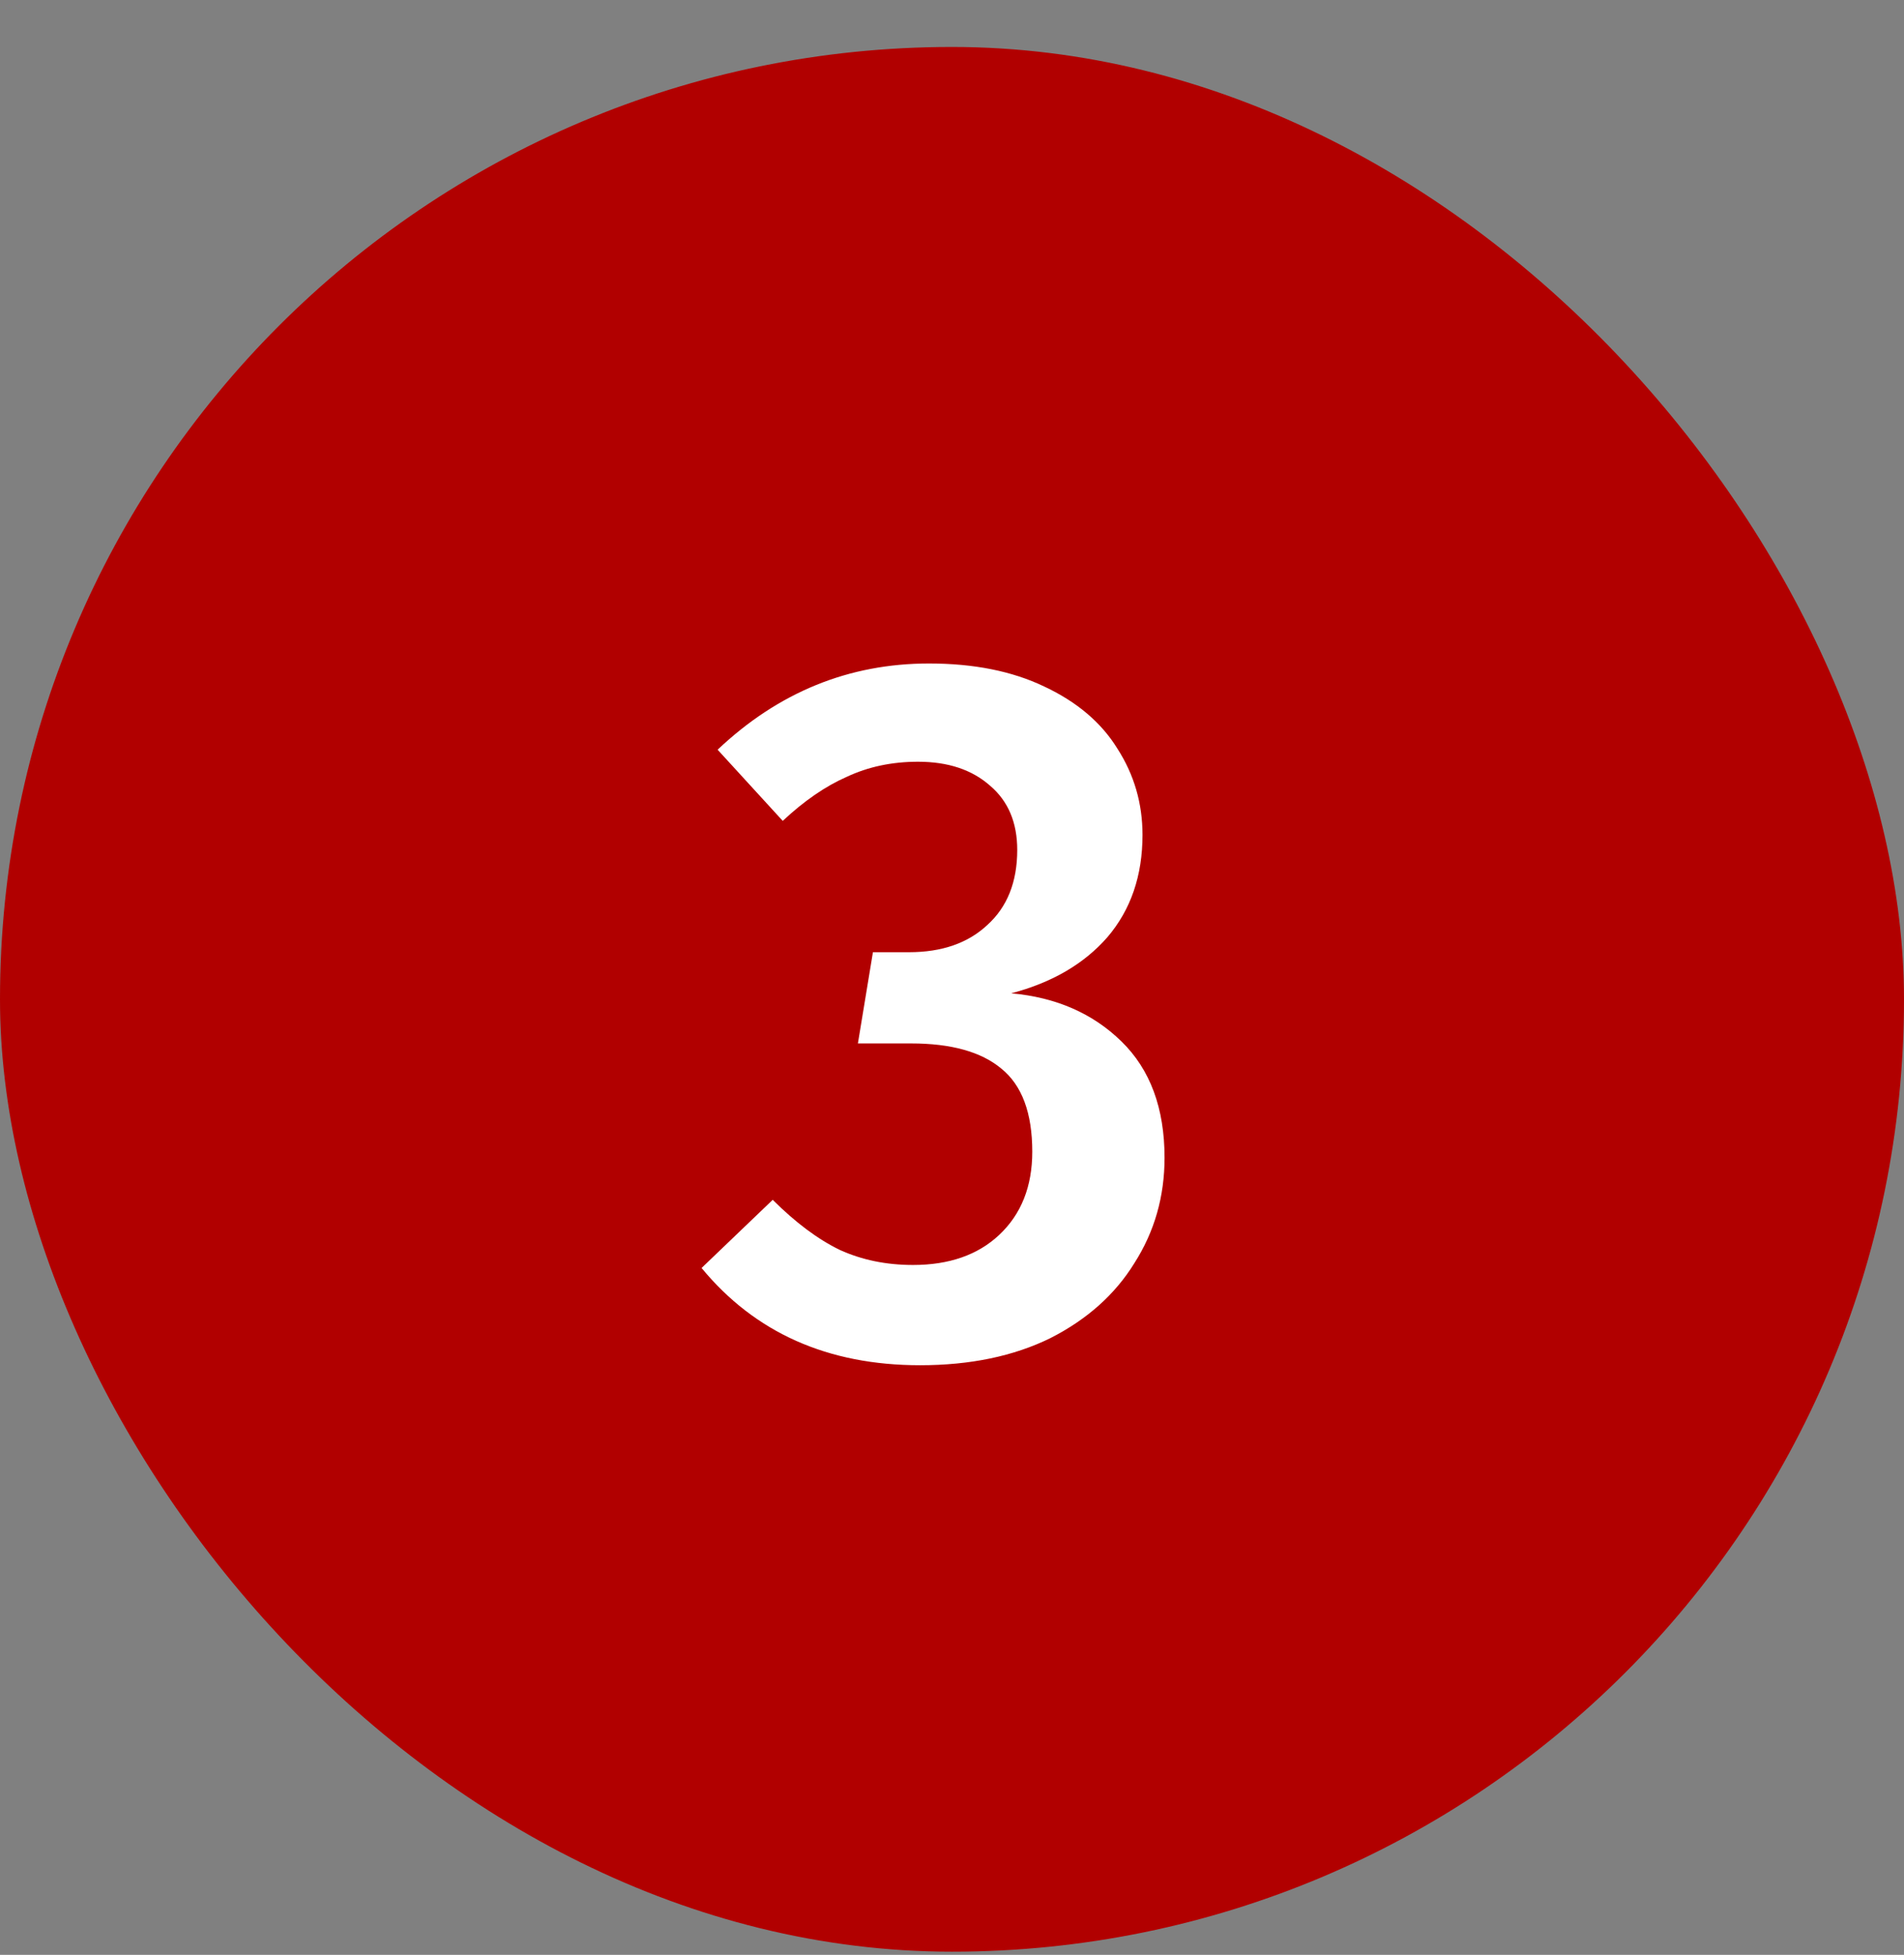
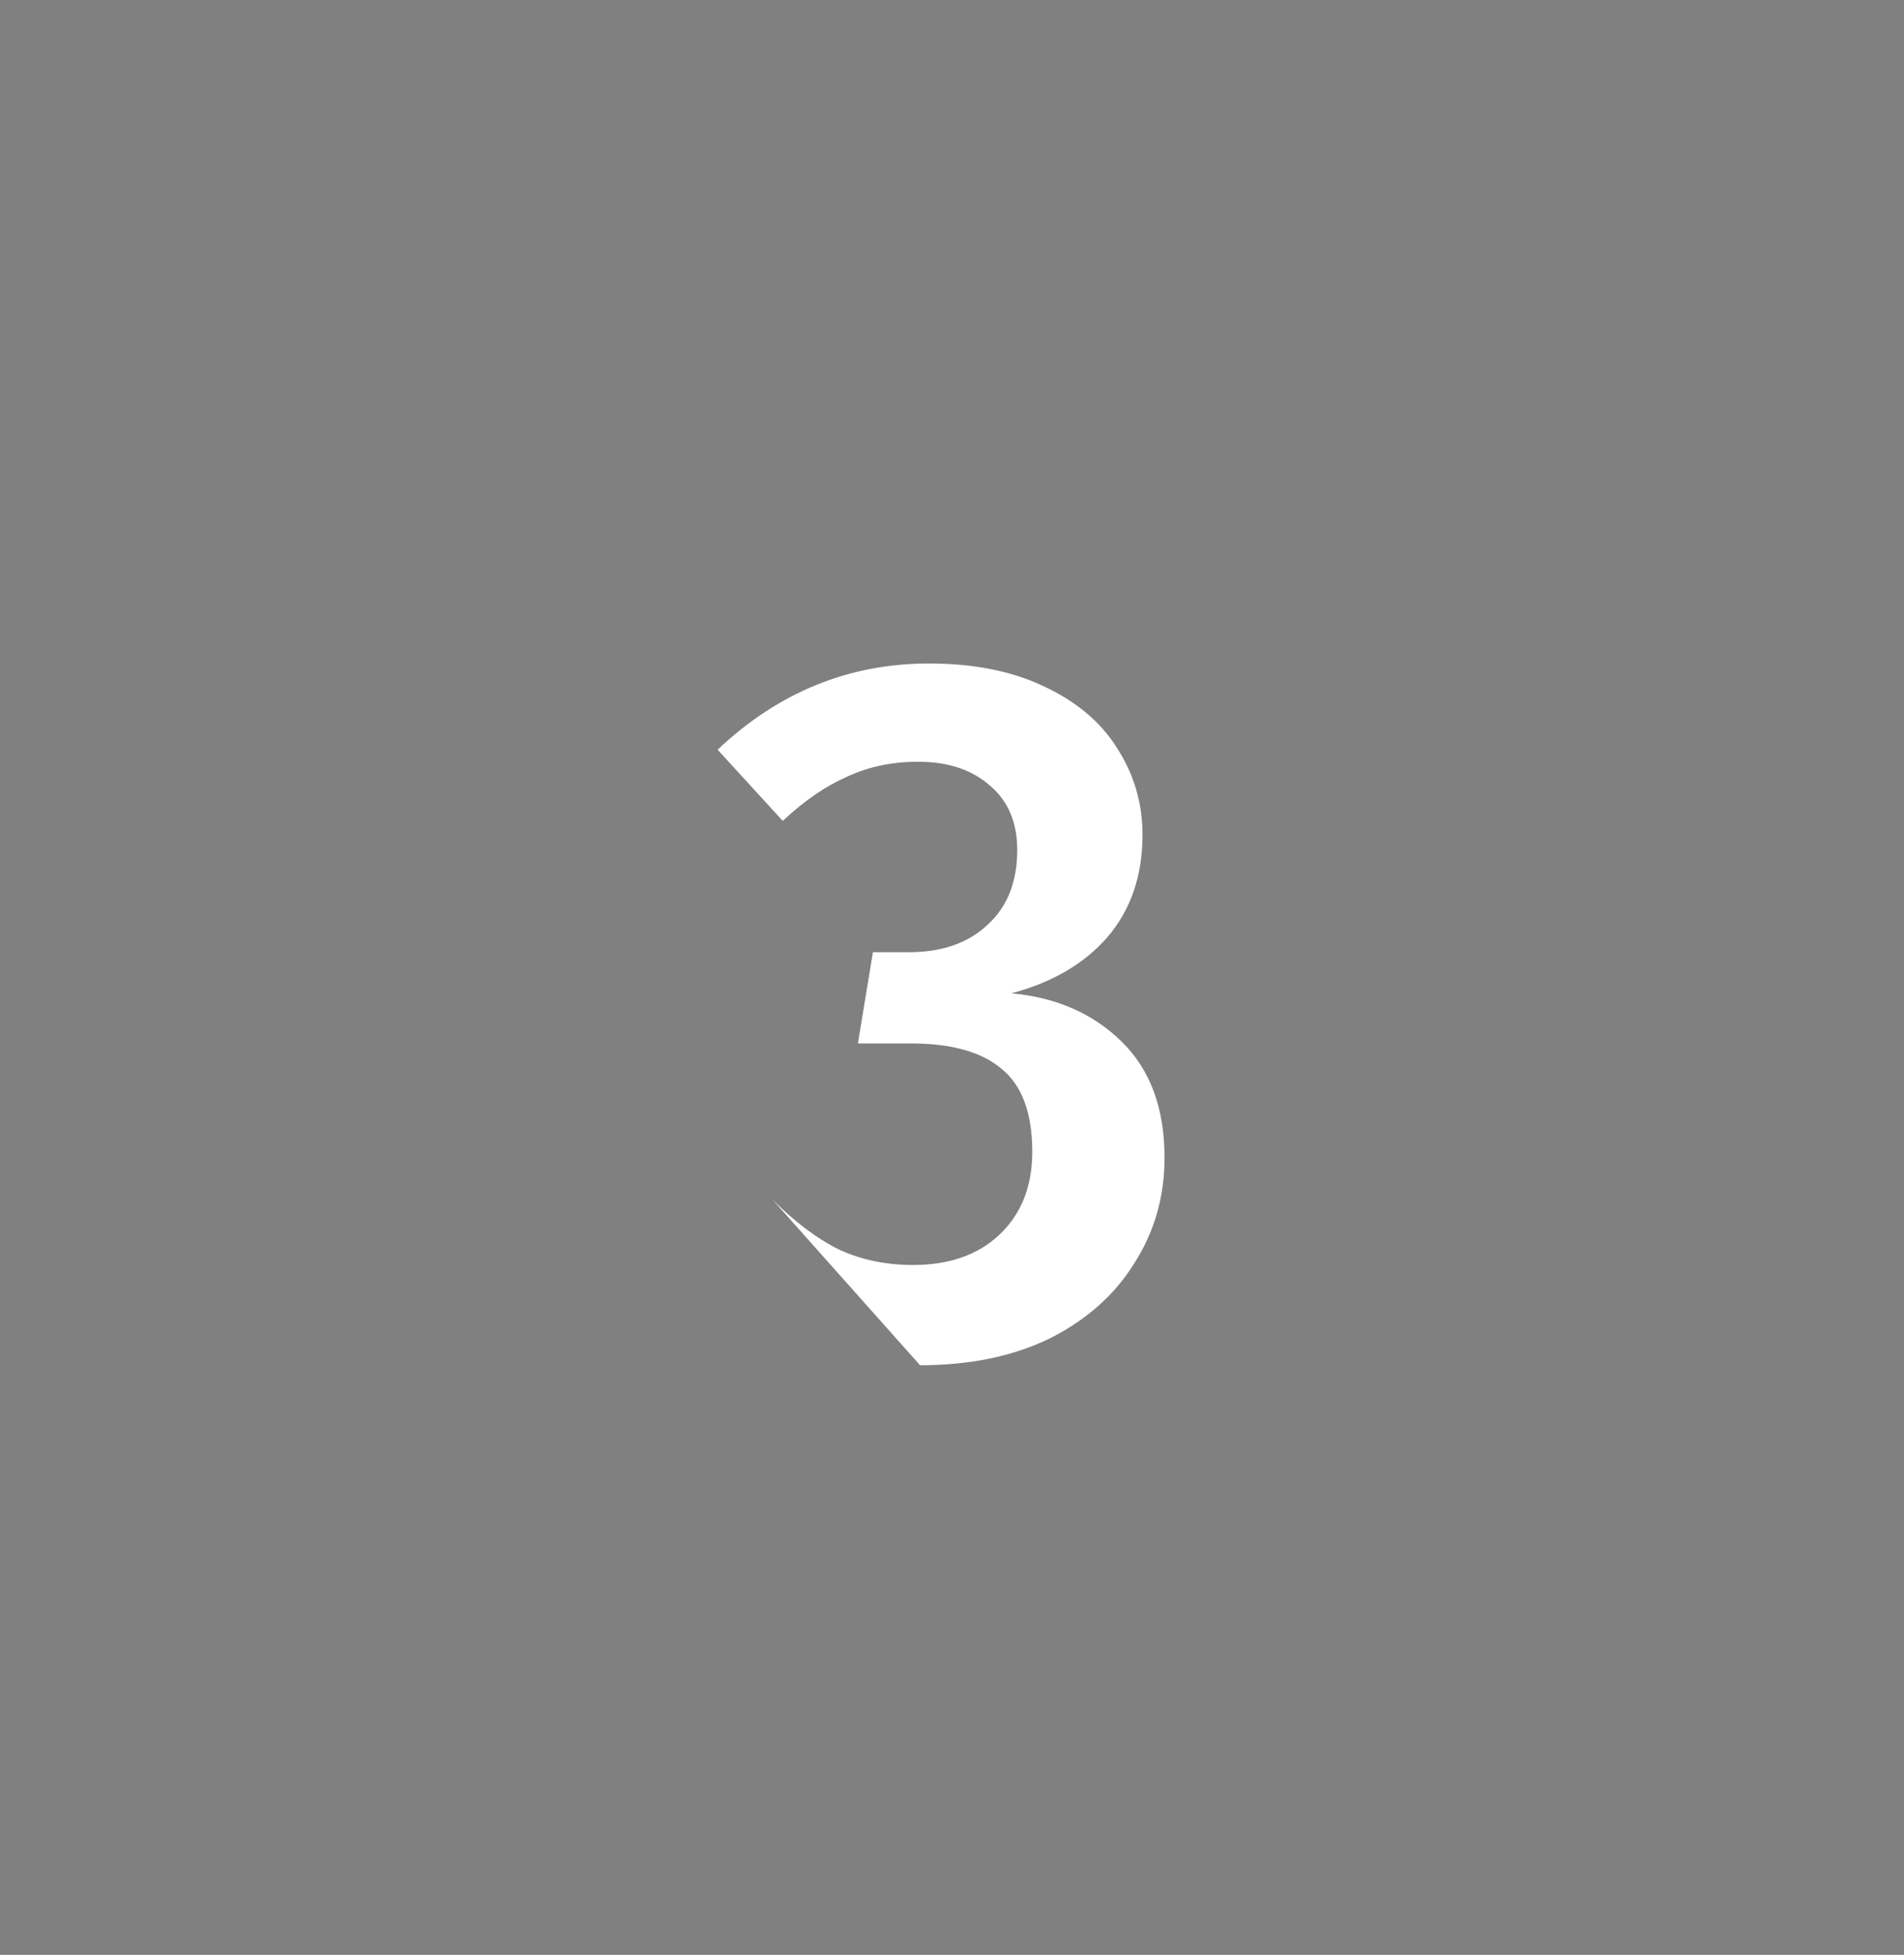
<svg xmlns="http://www.w3.org/2000/svg" width="38" height="39" viewBox="0 0 38 39" fill="none">
  <rect x="0" y="0" width="38" height="39" fill="#808080" stroke="none" />
-   <rect y="0.937" width="38" height="38" rx="19" fill="#B10000" />
-   <path d="M18.542 13.237C19.436 13.237 20.202 13.39 20.842 13.697C21.496 14.004 21.982 14.417 22.302 14.937C22.636 15.457 22.802 16.03 22.802 16.657C22.802 17.47 22.569 18.15 22.102 18.697C21.636 19.23 20.996 19.604 20.182 19.817C21.076 19.897 21.809 20.217 22.382 20.777C22.956 21.337 23.242 22.11 23.242 23.097C23.242 23.87 23.042 24.57 22.642 25.197C22.256 25.824 21.696 26.324 20.962 26.697C20.229 27.057 19.362 27.237 18.362 27.237C16.522 27.237 15.069 26.59 14.002 25.297L15.422 23.937C15.876 24.39 16.322 24.724 16.762 24.937C17.202 25.137 17.689 25.237 18.222 25.237C18.942 25.237 19.516 25.037 19.942 24.637C20.382 24.224 20.602 23.67 20.602 22.977C20.602 22.204 20.396 21.65 19.982 21.317C19.582 20.984 18.982 20.817 18.182 20.817H17.122L17.422 18.997H18.142C18.796 18.997 19.316 18.817 19.702 18.457C20.102 18.097 20.302 17.597 20.302 16.957C20.302 16.41 20.122 15.984 19.762 15.677C19.402 15.357 18.922 15.197 18.322 15.197C17.802 15.197 17.329 15.297 16.902 15.497C16.476 15.684 16.049 15.977 15.622 16.377L14.322 14.957C15.536 13.81 16.942 13.237 18.542 13.237Z" fill="white" />
+   <path d="M18.542 13.237C19.436 13.237 20.202 13.39 20.842 13.697C21.496 14.004 21.982 14.417 22.302 14.937C22.636 15.457 22.802 16.03 22.802 16.657C22.802 17.47 22.569 18.15 22.102 18.697C21.636 19.23 20.996 19.604 20.182 19.817C21.076 19.897 21.809 20.217 22.382 20.777C22.956 21.337 23.242 22.11 23.242 23.097C23.242 23.87 23.042 24.57 22.642 25.197C22.256 25.824 21.696 26.324 20.962 26.697C20.229 27.057 19.362 27.237 18.362 27.237L15.422 23.937C15.876 24.39 16.322 24.724 16.762 24.937C17.202 25.137 17.689 25.237 18.222 25.237C18.942 25.237 19.516 25.037 19.942 24.637C20.382 24.224 20.602 23.67 20.602 22.977C20.602 22.204 20.396 21.65 19.982 21.317C19.582 20.984 18.982 20.817 18.182 20.817H17.122L17.422 18.997H18.142C18.796 18.997 19.316 18.817 19.702 18.457C20.102 18.097 20.302 17.597 20.302 16.957C20.302 16.41 20.122 15.984 19.762 15.677C19.402 15.357 18.922 15.197 18.322 15.197C17.802 15.197 17.329 15.297 16.902 15.497C16.476 15.684 16.049 15.977 15.622 16.377L14.322 14.957C15.536 13.81 16.942 13.237 18.542 13.237Z" fill="white" />
</svg>